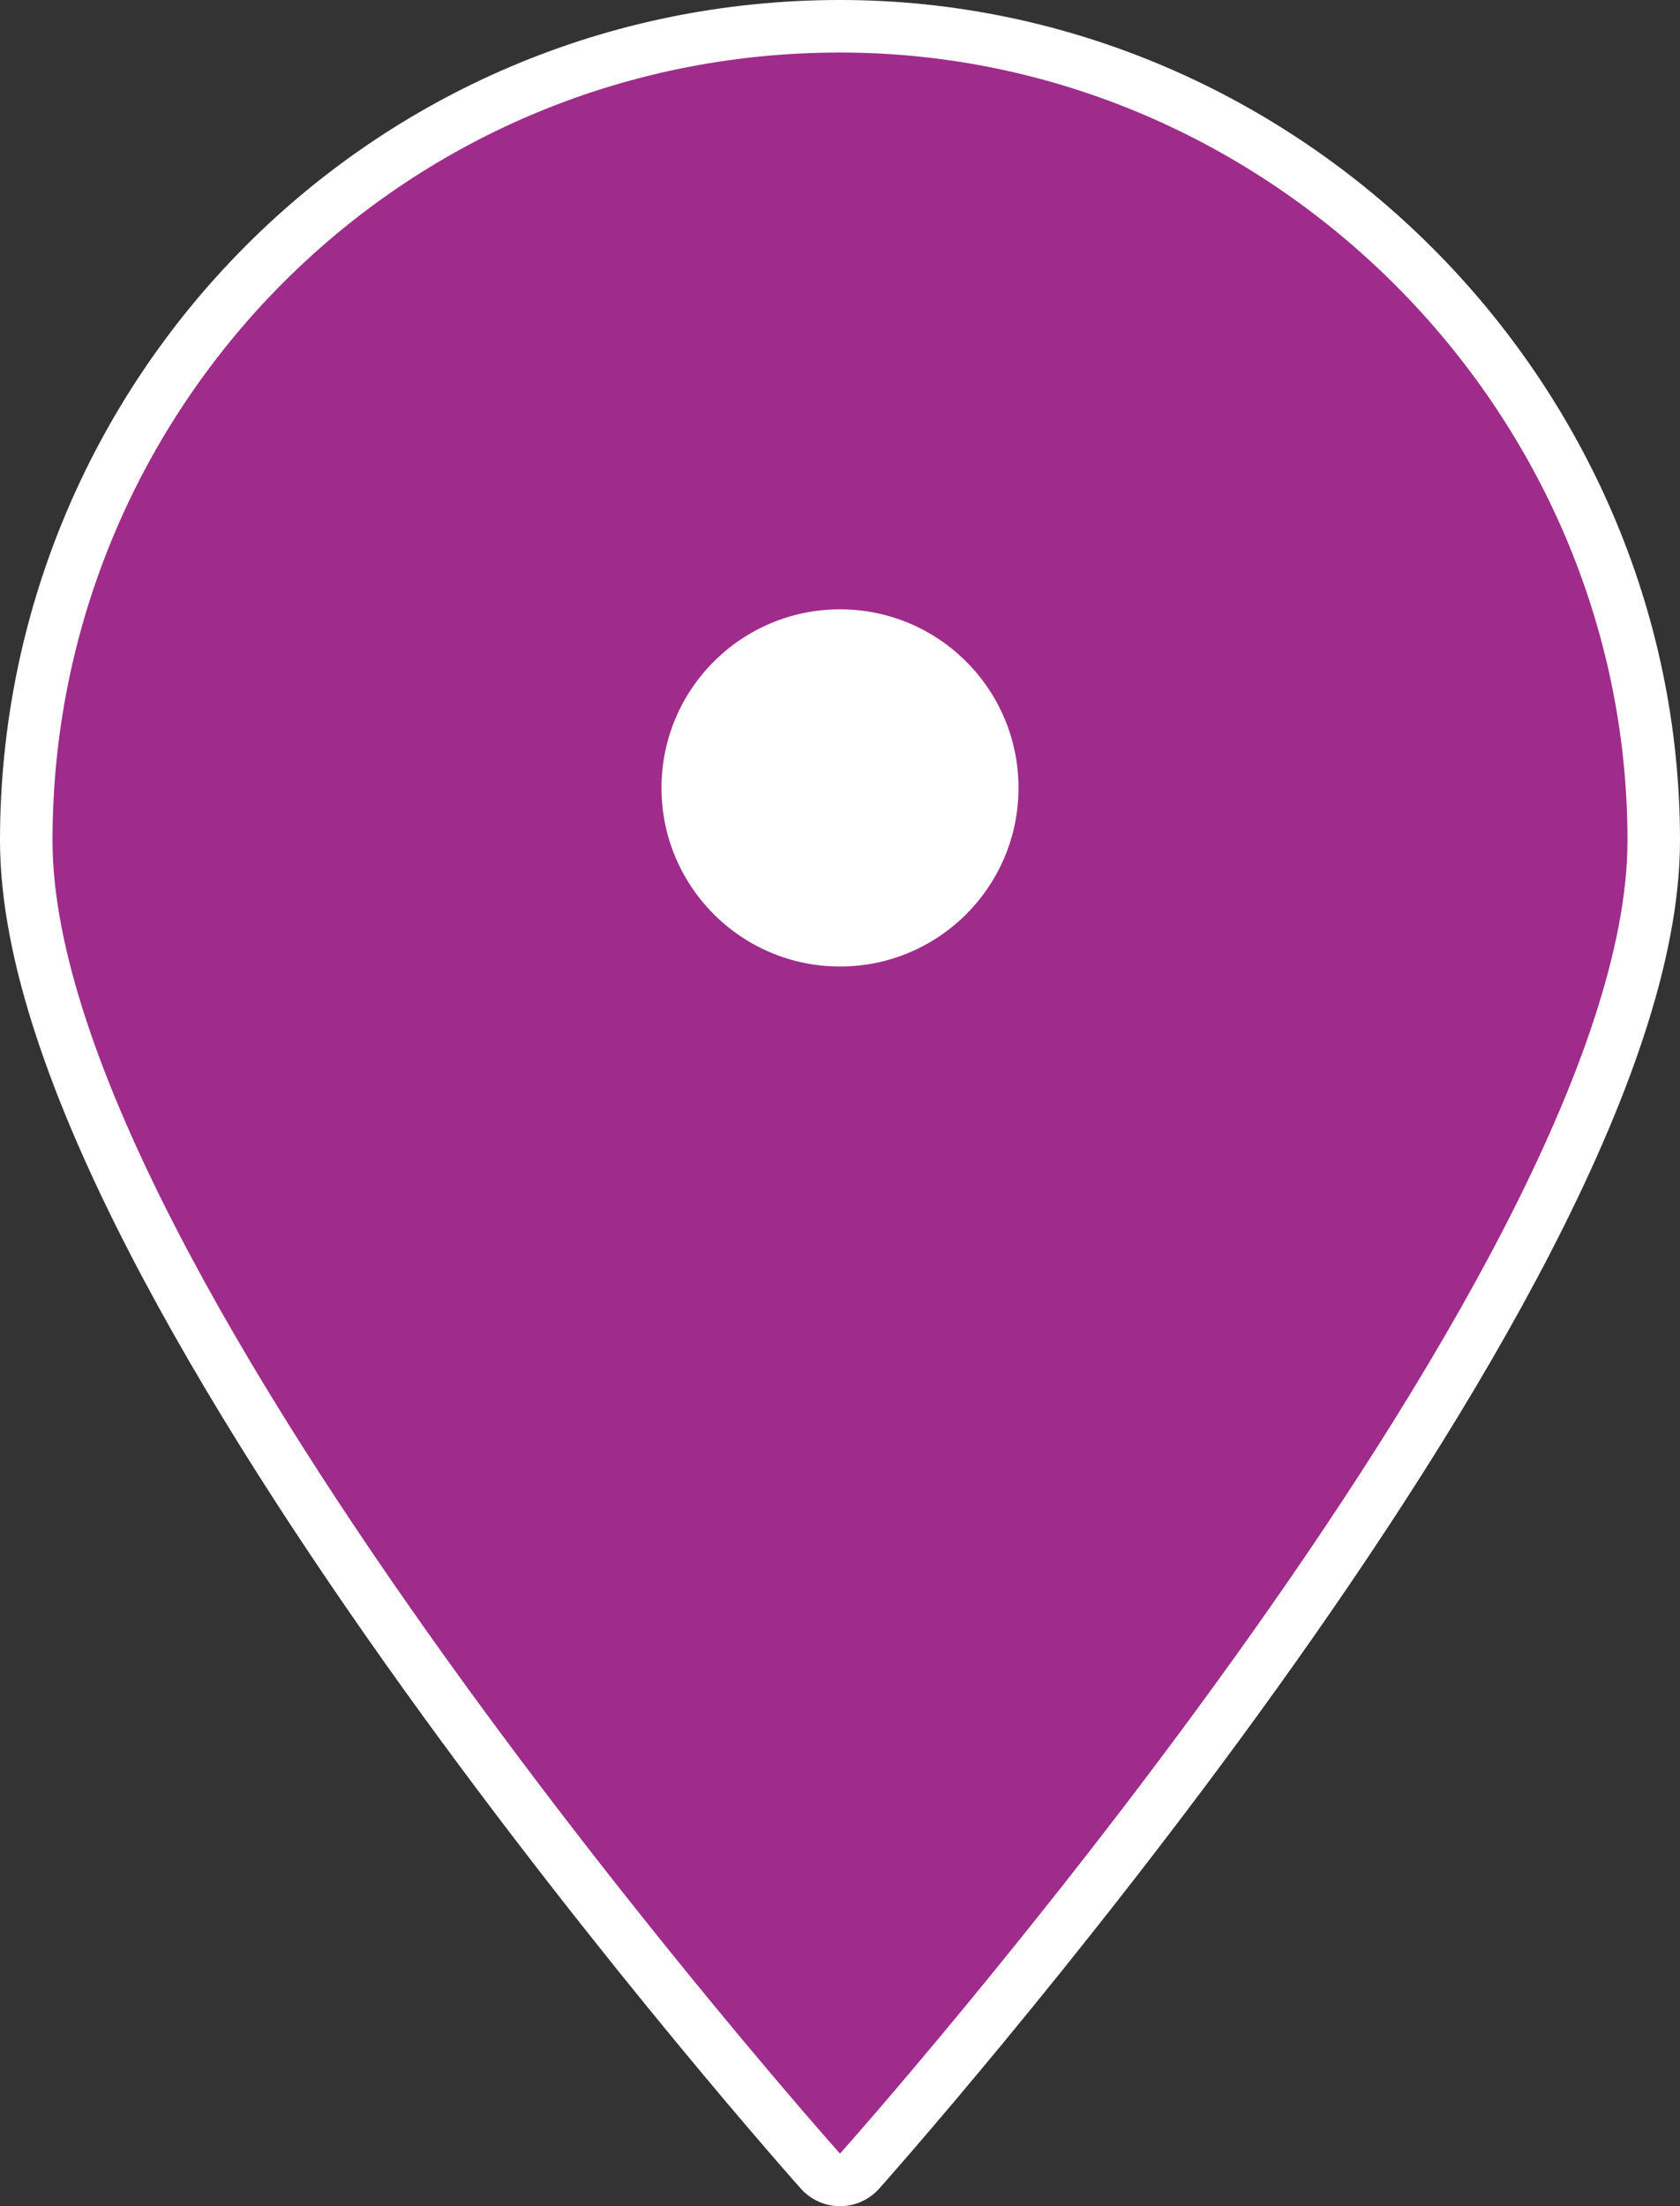
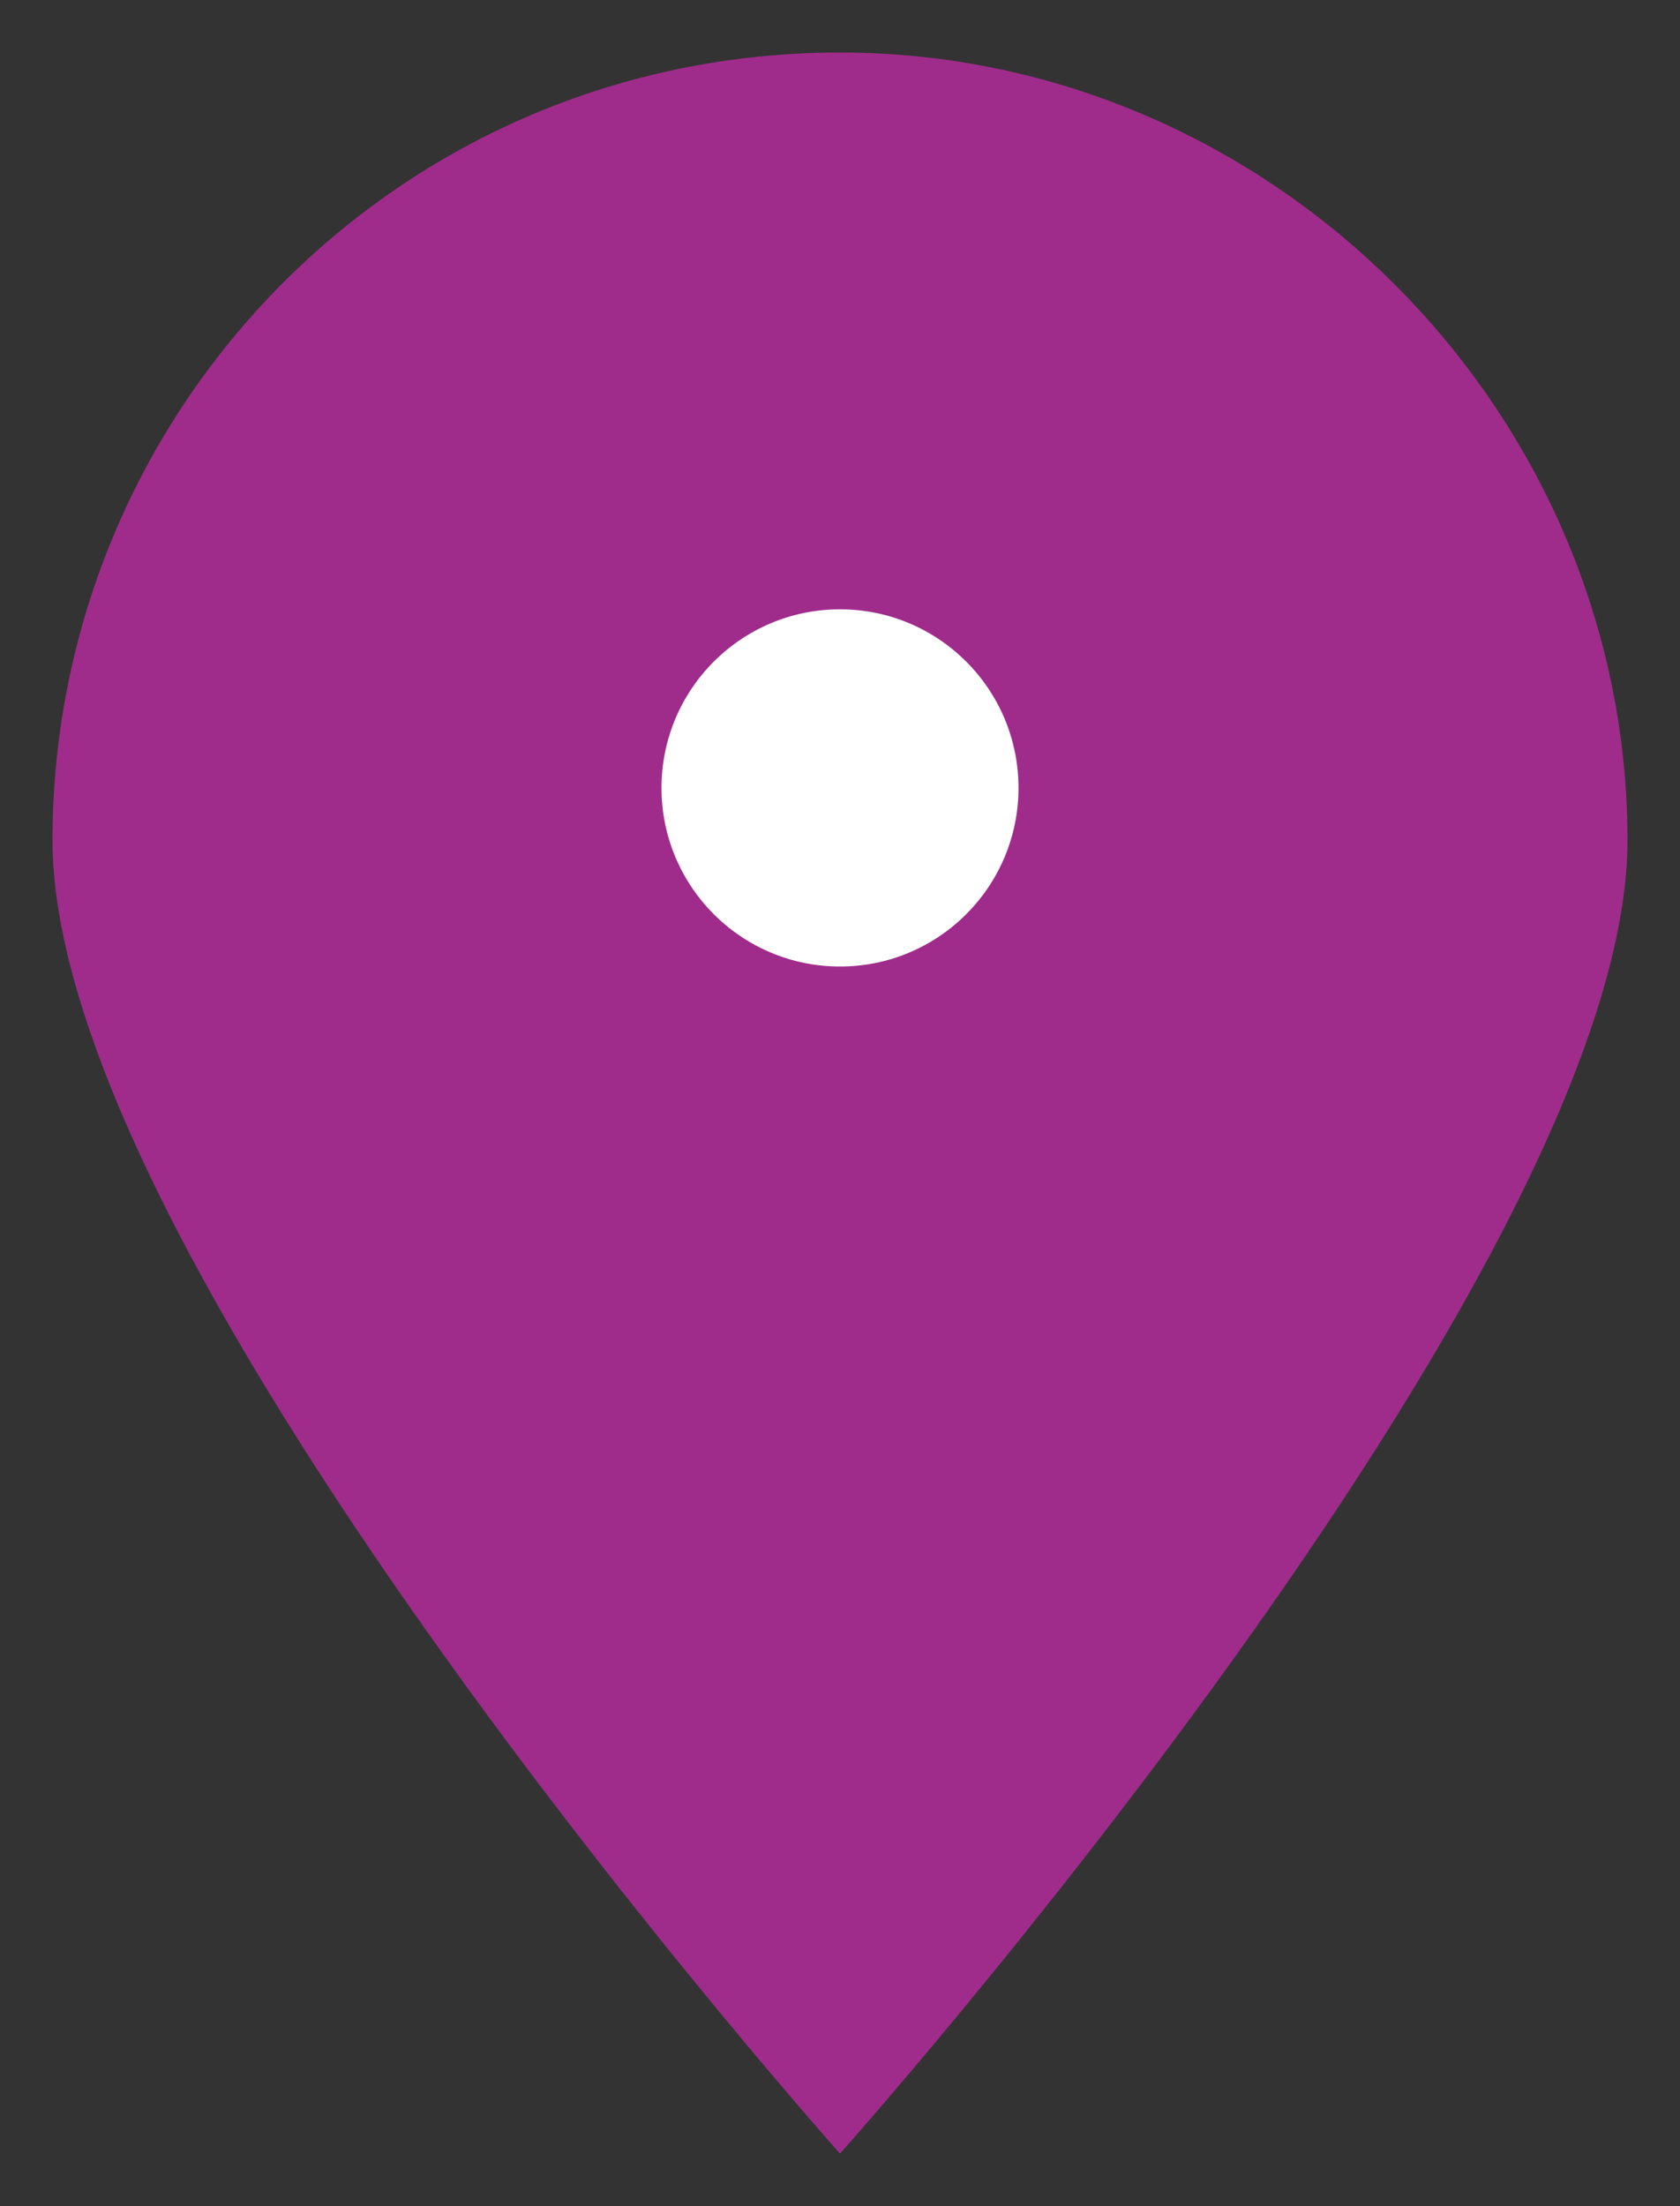
<svg xmlns="http://www.w3.org/2000/svg" version="1.1" id="レイヤー_1" x="0px" y="0px" width="16px" height="21px" viewBox="0 0 16 21" style="enable-background:new 0 0 16 21;" xml:space="preserve">
  <rect x="0" y="0" width="16" height="21" fill="#333333" stroke="none" />
  <style type="text/css">
	.st0{fill:#FFFFFF;stroke:#FFFFFF;stroke-linecap:round;stroke-linejoin:round;}
	.st1{fill:#9F2C8B;}
	.st2{fill:#FFFFFF;}
</style>
  <g id="レイヤー_2_00000105428233210845415680000016231113620815488420_">
    <g id="レイヤー_1-2">
-       <path class="st0" d="M8,0.5C3.8,0.5,0.5,3.9,0.5,8C0.5,12.1,8,20.5,8,20.5s7.5-8.4,7.5-12.5C15.5,3.9,12.1,0.5,8,0.5z" />
      <path class="st1" d="M8,0.5C3.8,0.5,0.5,3.9,0.5,8C0.5,12.1,8,20.5,8,20.5s7.5-8.4,7.5-12.5C15.5,3.9,12.1,0.5,8,0.5z" />
      <circle class="st2" cx="8" cy="7.5" r="1.7" />
    </g>
  </g>
</svg>